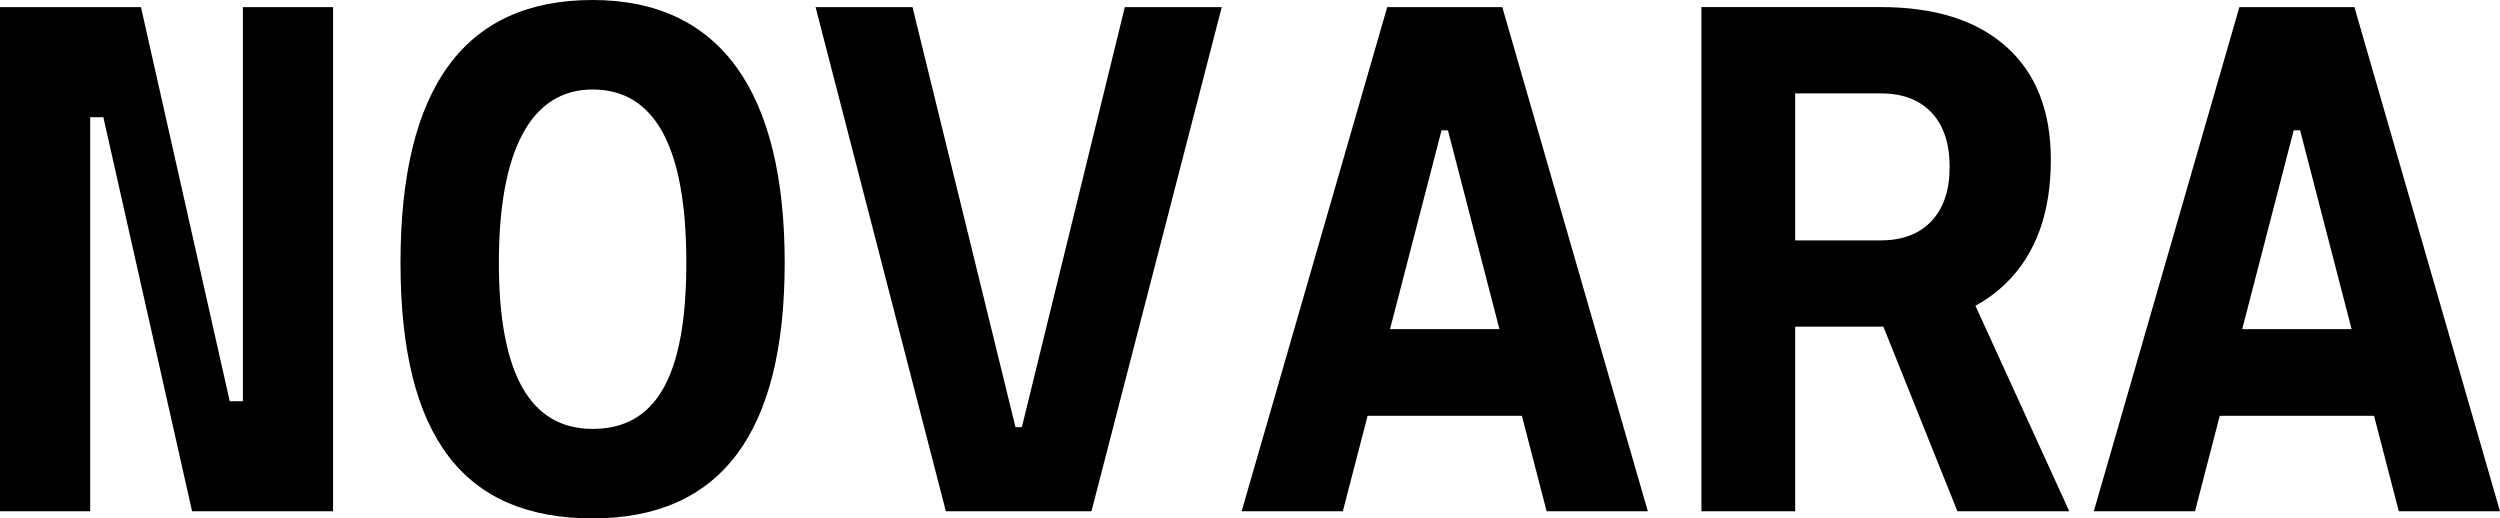
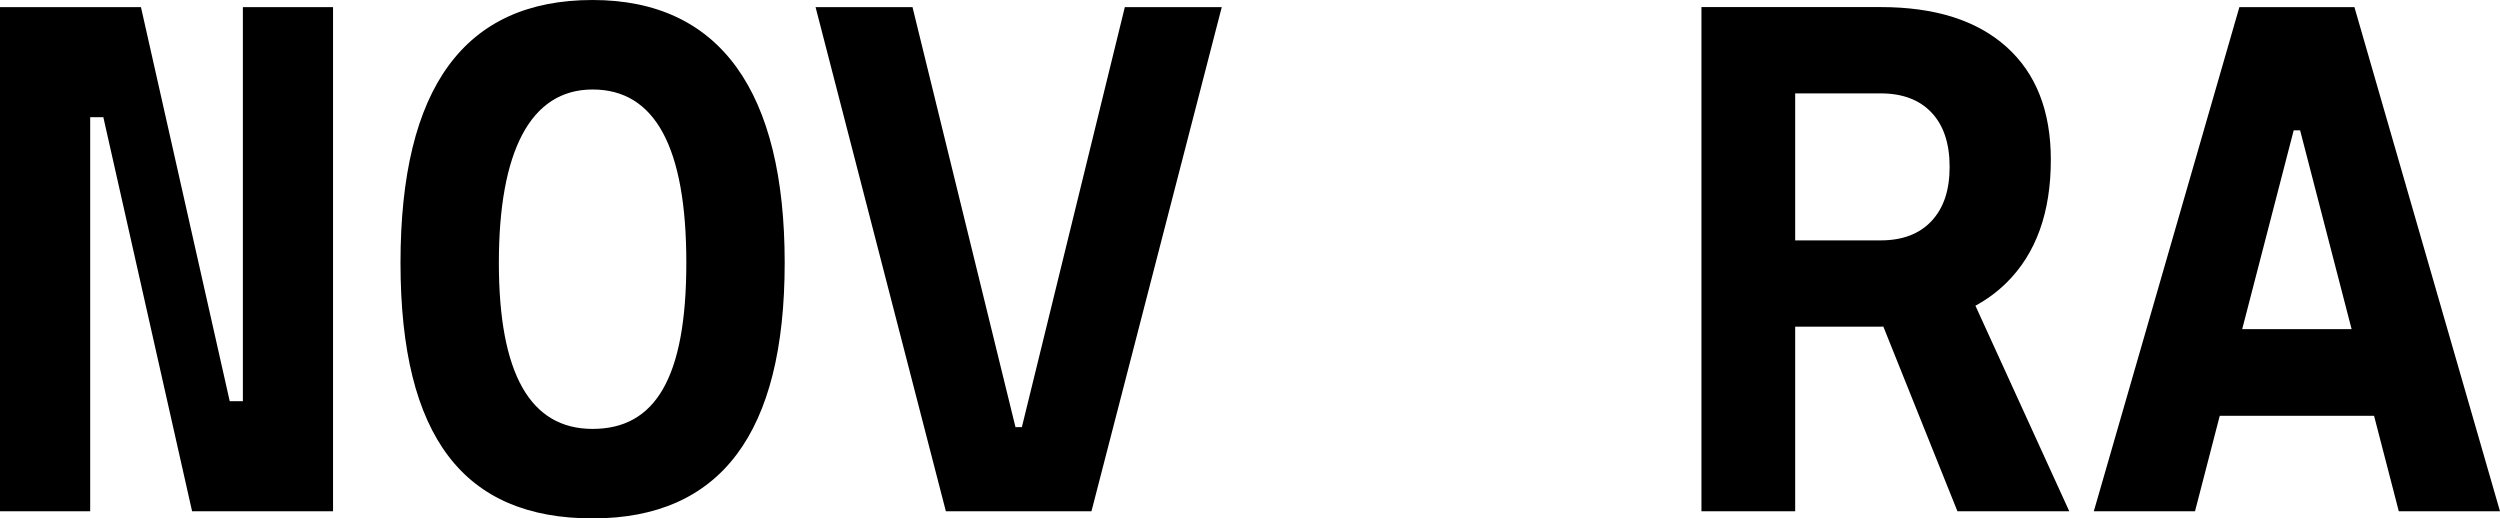
<svg xmlns="http://www.w3.org/2000/svg" viewBox="0 0 1031.4 213.87" id="Calque_2">
  <g data-name="Calque_1" id="Calque_1-2">
    <g>
      <polygon points="100.2 165.53 94.78 165.53 58.15 2.93 37.21 2.93 26.66 2.93 0 2.93 0 210.94 37.21 210.94 37.21 48.34 42.63 48.34 79.25 210.94 100.2 210.94 104.59 210.94 137.4 210.94 137.4 2.93 100.2 2.93 100.2 165.53" />
      <path d="M244.48,0c-52.83,0-79.25,36.13-79.25,108.4s26.42,105.47,79.25,105.47,79.25-35.16,79.25-105.47S297.31,0,244.48,0ZM244.48,176.95c-25.78,0-38.67-22.85-38.67-68.55s12.89-71.48,38.67-71.48,38.67,23.83,38.67,71.48-12.89,68.55-38.67,68.55Z" />
      <polygon points="421.58 176.22 418.95 176.22 376.46 2.93 336.47 2.93 390.23 210.94 450.29 210.94 504.05 2.93 464.06 2.93 421.58 176.22" />
-       <path d="M572.31,2.93l-60.06,208.01h41.75l10.21-39.4h63.66l10.21,39.4h41.75L619.78,2.93h-47.46ZM573.47,135.79l21.25-82.03h2.64l21.25,82.03h-45.14Z" />
      <path d="M827.78,116.67c12.21-12.06,18.31-28.98,18.31-50.76,0-20.12-6.1-35.64-18.31-46.58-12.21-10.94-29.49-16.41-51.86-16.41h-73.97v208.01h38.67v-76.17h35.3c.36,0,.71-.02,1.07-.02l30.57,76.19h46.14l-38.72-84.8c4.75-2.58,9.02-5.73,12.79-9.46ZM740.62,38.53h35.3c8.98,0,15.97,2.64,20.95,7.91s7.47,12.74,7.47,22.41-2.49,17.02-7.47,22.34c-4.98,5.32-11.96,7.98-20.95,7.98h-35.3v-60.64Z" />
      <path d="M989.65,210.94h41.75L971.34,2.93h-47.46l-60.06,208.01h41.75l10.21-39.4h63.66l10.21,39.4ZM925.04,135.79l21.25-82.03h2.64l21.25,82.03h-45.14Z" />
    </g>
  </g>
</svg>